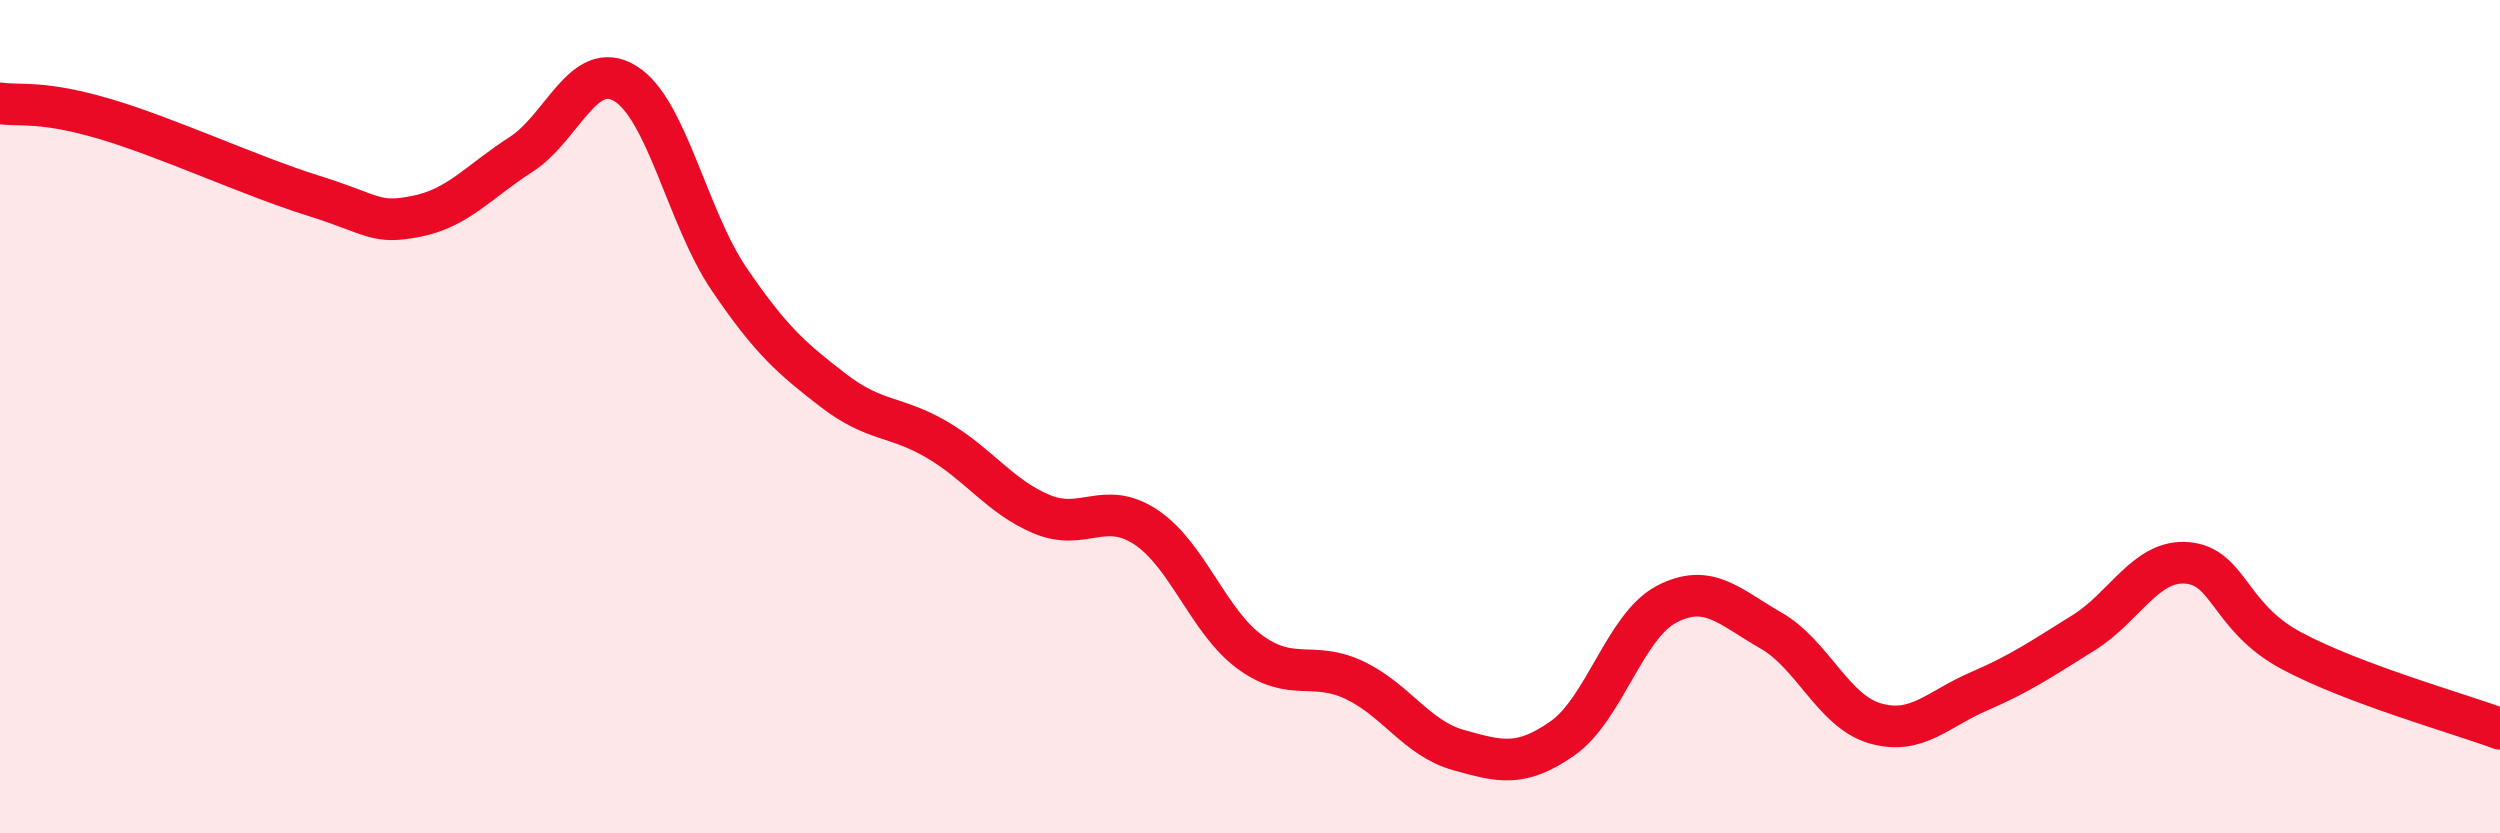
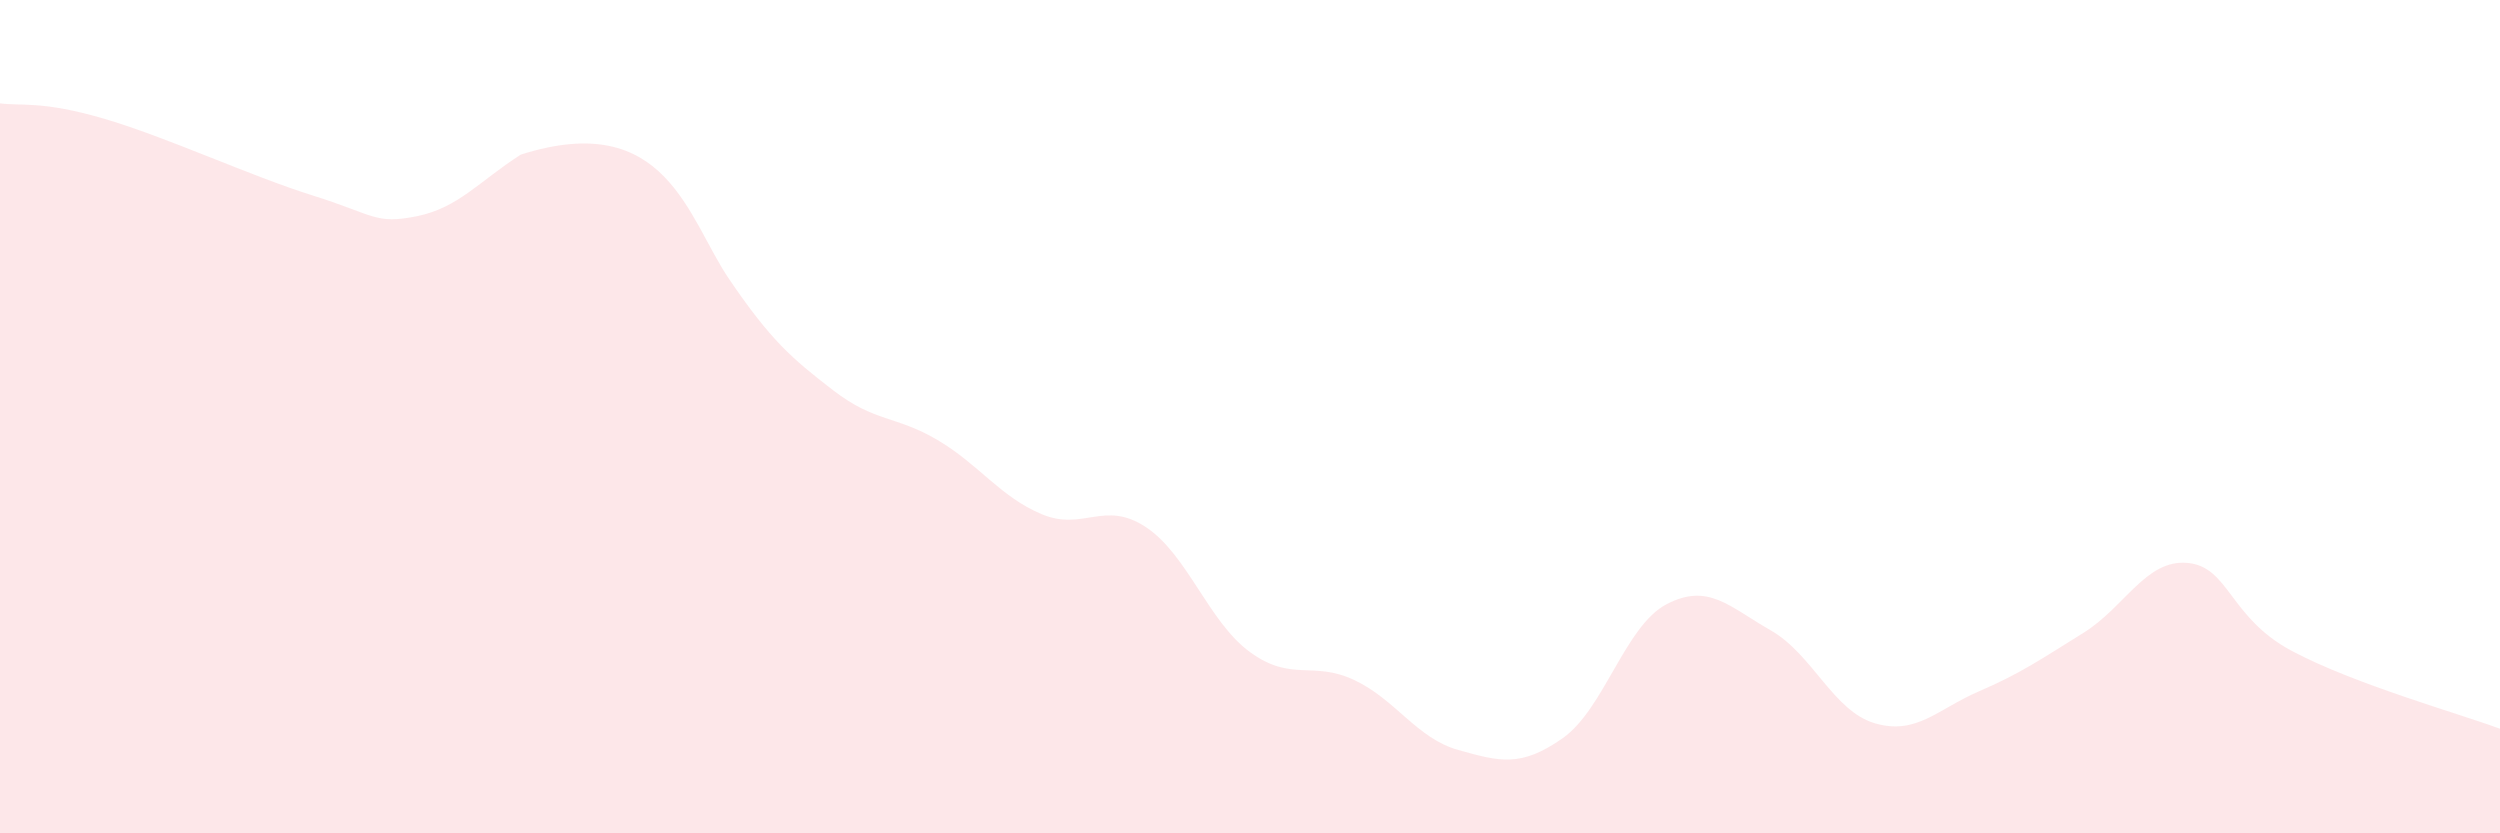
<svg xmlns="http://www.w3.org/2000/svg" width="60" height="20" viewBox="0 0 60 20">
-   <path d="M 0,2.48 C 0.5,2.55 1,2.41 2.5,2.85 C 4,3.29 6,4.22 7.5,4.69 C 9,5.16 9,5.39 10,5.19 C 11,4.99 11.5,4.35 12.5,3.71 C 13.5,3.07 14,1.4 15,2 C 16,2.6 16.5,5.23 17.5,6.7 C 18.5,8.17 19,8.6 20,9.37 C 21,10.14 21.5,9.97 22.5,10.56 C 23.5,11.15 24,11.92 25,12.34 C 26,12.76 26.5,11.99 27.5,12.65 C 28.5,13.31 29,14.92 30,15.65 C 31,16.38 31.5,15.85 32.5,16.32 C 33.5,16.79 34,17.72 35,18 C 36,18.28 36.5,18.42 37.5,17.72 C 38.5,17.02 39,15.02 40,14.5 C 41,13.98 41.5,14.56 42.5,15.13 C 43.5,15.7 44,17.07 45,17.36 C 46,17.65 46.5,17.02 47.5,16.59 C 48.5,16.16 49,15.81 50,15.19 C 51,14.57 51.5,13.42 52.5,13.51 C 53.5,13.6 53.5,14.82 55,15.62 C 56.5,16.42 59,17.12 60,17.49L60 20L0 20Z" fill="#EB0A25" opacity="0.1" stroke-linecap="round" stroke-linejoin="round" />
-   <path d="M 0,2.48 C 0.5,2.55 1,2.41 2.5,2.85 C 4,3.29 6,4.22 7.5,4.69 C 9,5.16 9,5.39 10,5.19 C 11,4.99 11.5,4.35 12.5,3.71 C 13.5,3.07 14,1.4 15,2 C 16,2.6 16.5,5.23 17.5,6.7 C 18.5,8.17 19,8.6 20,9.37 C 21,10.14 21.5,9.97 22.5,10.56 C 23.5,11.15 24,11.92 25,12.34 C 26,12.76 26.5,11.99 27.5,12.65 C 28.5,13.31 29,14.92 30,15.65 C 31,16.38 31.5,15.85 32.5,16.32 C 33.5,16.79 34,17.72 35,18 C 36,18.28 36.5,18.42 37.5,17.72 C 38.5,17.02 39,15.02 40,14.5 C 41,13.98 41.5,14.56 42.5,15.13 C 43.5,15.7 44,17.07 45,17.36 C 46,17.65 46.5,17.02 47.5,16.59 C 48.5,16.16 49,15.81 50,15.19 C 51,14.57 51.5,13.42 52.5,13.51 C 53.5,13.6 53.5,14.82 55,15.62 C 56.5,16.42 59,17.12 60,17.49" stroke="#EB0A25" stroke-width="1" fill="none" stroke-linecap="round" stroke-linejoin="round" />
+   <path d="M 0,2.48 C 0.5,2.55 1,2.41 2.5,2.85 C 4,3.29 6,4.22 7.5,4.69 C 9,5.16 9,5.39 10,5.19 C 11,4.99 11.5,4.35 12.5,3.71 C 16,2.6 16.5,5.23 17.5,6.7 C 18.5,8.17 19,8.6 20,9.37 C 21,10.14 21.5,9.97 22.5,10.56 C 23.5,11.15 24,11.92 25,12.34 C 26,12.76 26.5,11.99 27.5,12.65 C 28.5,13.31 29,14.92 30,15.65 C 31,16.38 31.5,15.85 32.5,16.32 C 33.5,16.79 34,17.72 35,18 C 36,18.28 36.5,18.42 37.5,17.72 C 38.5,17.02 39,15.02 40,14.5 C 41,13.98 41.5,14.56 42.5,15.13 C 43.5,15.7 44,17.07 45,17.36 C 46,17.65 46.5,17.02 47.5,16.59 C 48.5,16.16 49,15.81 50,15.19 C 51,14.57 51.5,13.42 52.5,13.51 C 53.5,13.6 53.5,14.82 55,15.62 C 56.5,16.42 59,17.12 60,17.49L60 20L0 20Z" fill="#EB0A25" opacity="0.1" stroke-linecap="round" stroke-linejoin="round" />
</svg>